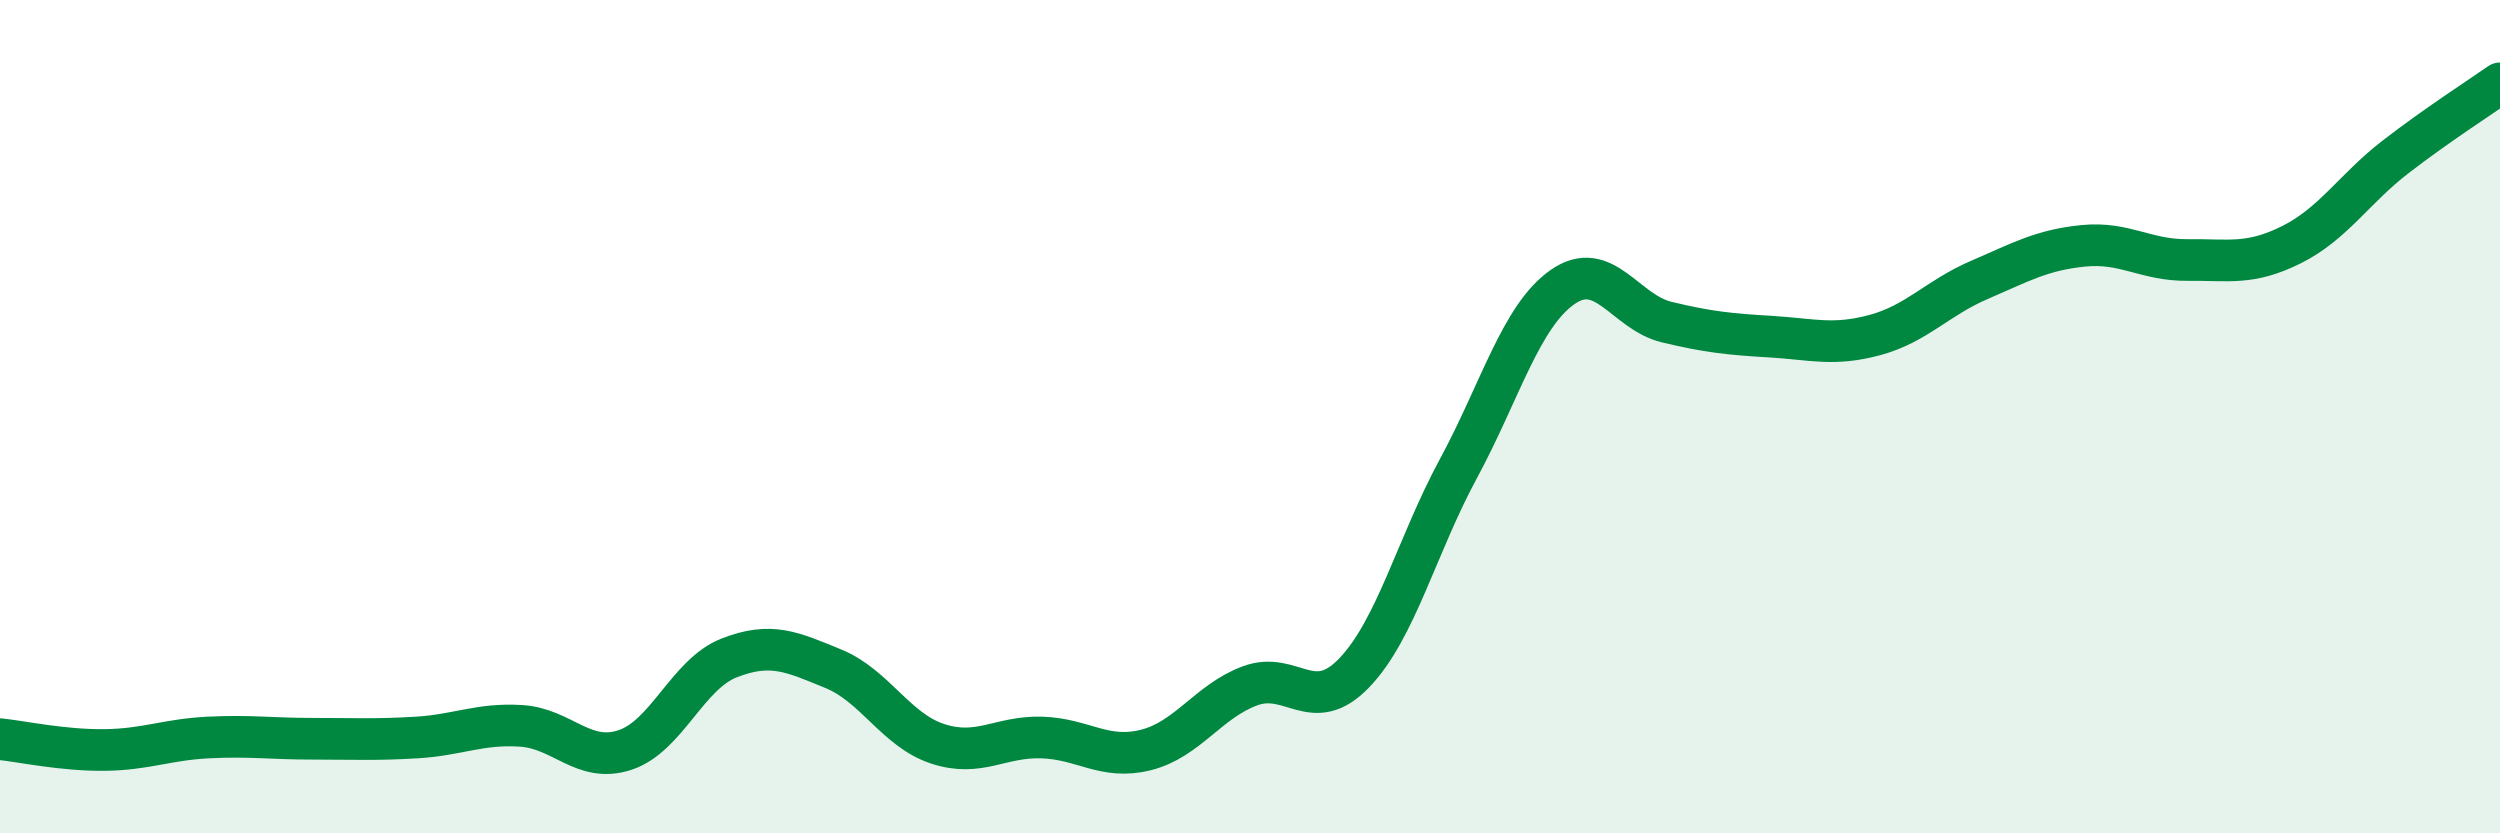
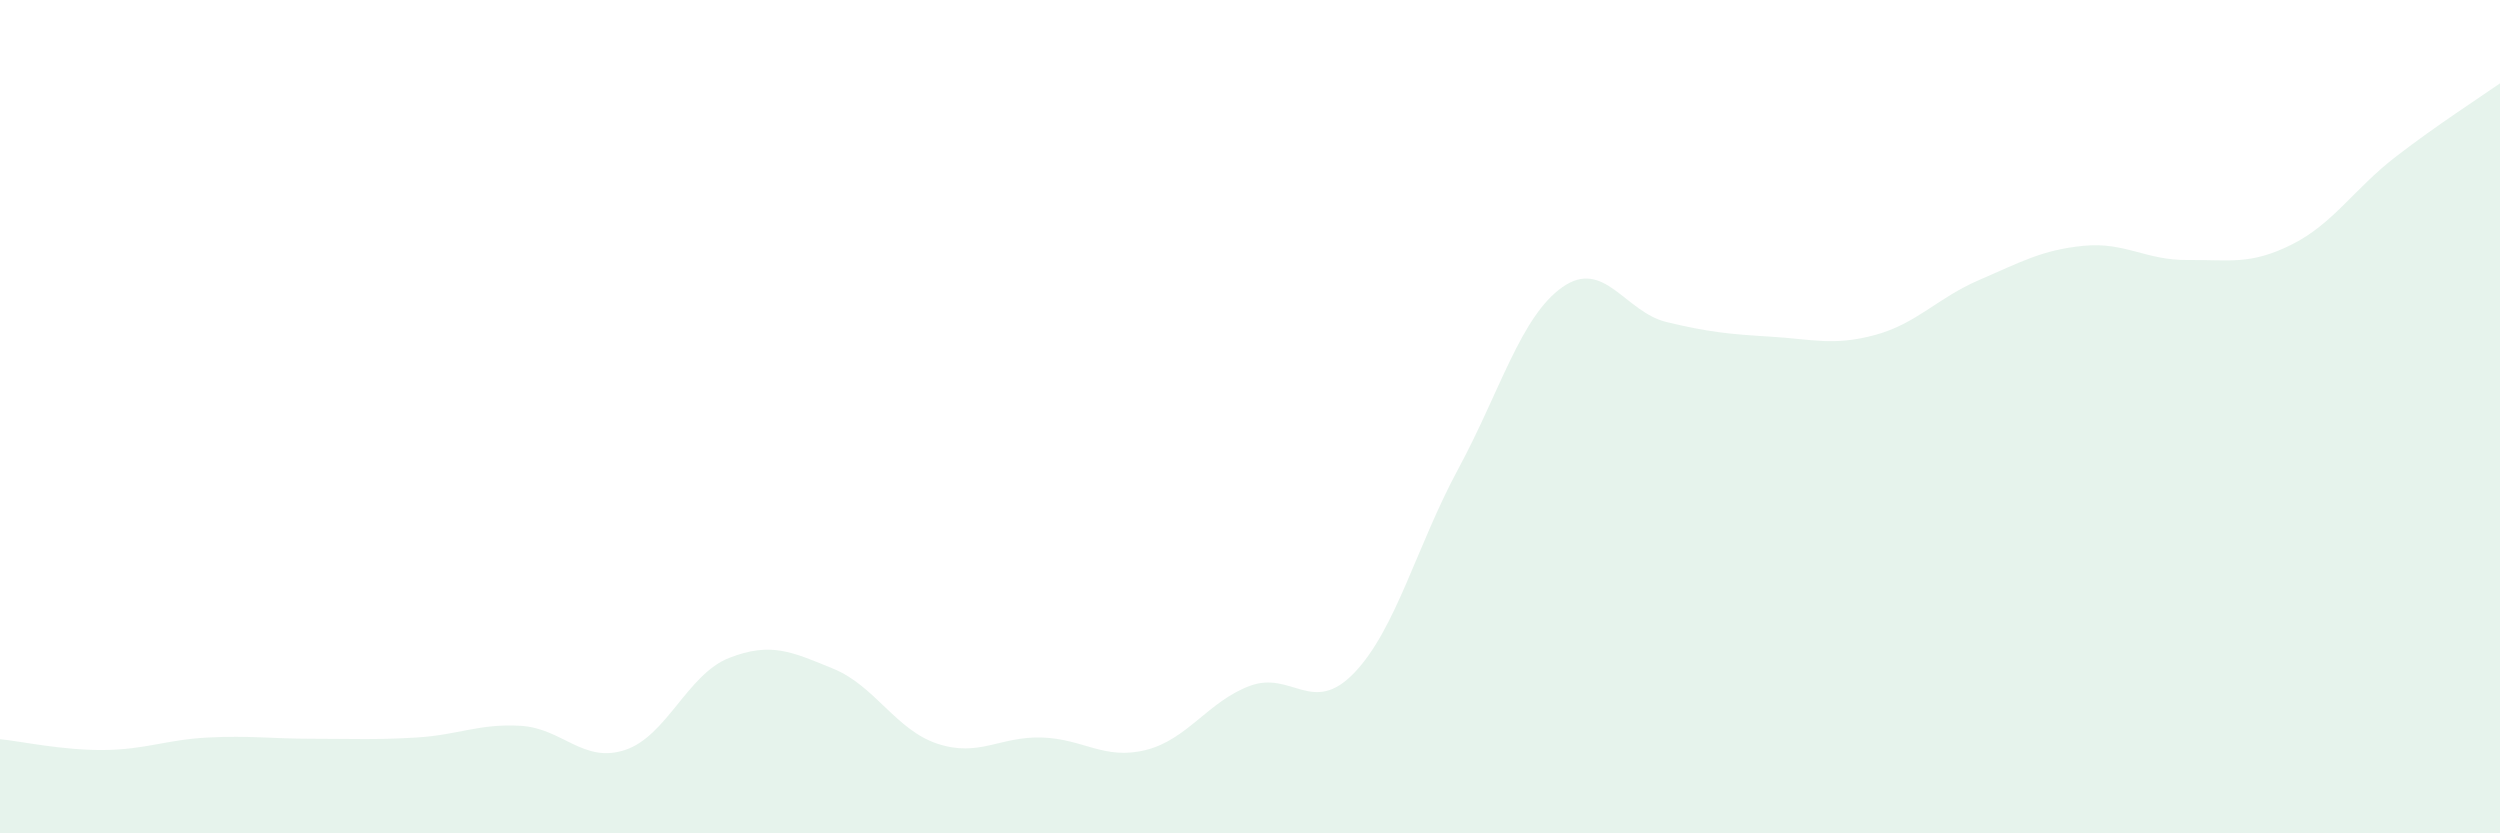
<svg xmlns="http://www.w3.org/2000/svg" width="60" height="20" viewBox="0 0 60 20">
  <path d="M 0,17.74 C 0.5,17.79 1.5,18.01 2.5,18 C 3.5,17.99 4,17.75 5,17.7 C 6,17.65 6.5,17.73 7.5,17.73 C 8.5,17.73 9,17.76 10,17.7 C 11,17.64 11.5,17.36 12.5,17.42 C 13.5,17.48 14,18.33 15,18 C 16,17.67 16.5,16.18 17.5,15.79 C 18.5,15.4 19,15.64 20,16.05 C 21,16.46 21.5,17.52 22.5,17.85 C 23.5,18.18 24,17.67 25,17.7 C 26,17.73 26.5,18.25 27.5,18 C 28.5,17.75 29,16.83 30,16.46 C 31,16.09 31.5,17.19 32.5,16.15 C 33.5,15.11 34,13.1 35,11.25 C 36,9.4 36.5,7.59 37.5,6.89 C 38.5,6.19 39,7.49 40,7.73 C 41,7.97 41.5,8.02 42.5,8.08 C 43.5,8.14 44,8.31 45,8.04 C 46,7.77 46.5,7.15 47.5,6.72 C 48.5,6.29 49,6 50,5.9 C 51,5.8 51.5,6.25 52.5,6.24 C 53.5,6.23 54,6.37 55,5.87 C 56,5.37 56.5,4.53 57.5,3.76 C 58.5,2.99 59.5,2.35 60,2L60 20L0 20Z" fill="#008740" opacity="0.1" stroke-linecap="round" stroke-linejoin="round" />
-   <path d="M 0,17.74 C 0.5,17.79 1.5,18.01 2.5,18 C 3.5,17.99 4,17.75 5,17.7 C 6,17.65 6.5,17.73 7.5,17.73 C 8.5,17.73 9,17.76 10,17.7 C 11,17.64 11.5,17.36 12.5,17.42 C 13.5,17.48 14,18.33 15,18 C 16,17.67 16.5,16.18 17.5,15.79 C 18.5,15.4 19,15.64 20,16.05 C 21,16.46 21.5,17.52 22.5,17.85 C 23.5,18.18 24,17.67 25,17.7 C 26,17.73 26.5,18.25 27.5,18 C 28.5,17.75 29,16.83 30,16.46 C 31,16.09 31.5,17.19 32.5,16.15 C 33.5,15.11 34,13.1 35,11.25 C 36,9.4 36.5,7.59 37.5,6.89 C 38.5,6.19 39,7.49 40,7.73 C 41,7.97 41.5,8.02 42.5,8.08 C 43.5,8.14 44,8.31 45,8.04 C 46,7.77 46.5,7.15 47.5,6.72 C 48.5,6.29 49,6 50,5.9 C 51,5.8 51.5,6.25 52.5,6.24 C 53.5,6.23 54,6.37 55,5.87 C 56,5.37 56.5,4.53 57.5,3.76 C 58.5,2.99 59.5,2.35 60,2" stroke="#008740" stroke-width="1" fill="none" stroke-linecap="round" stroke-linejoin="round" />
</svg>